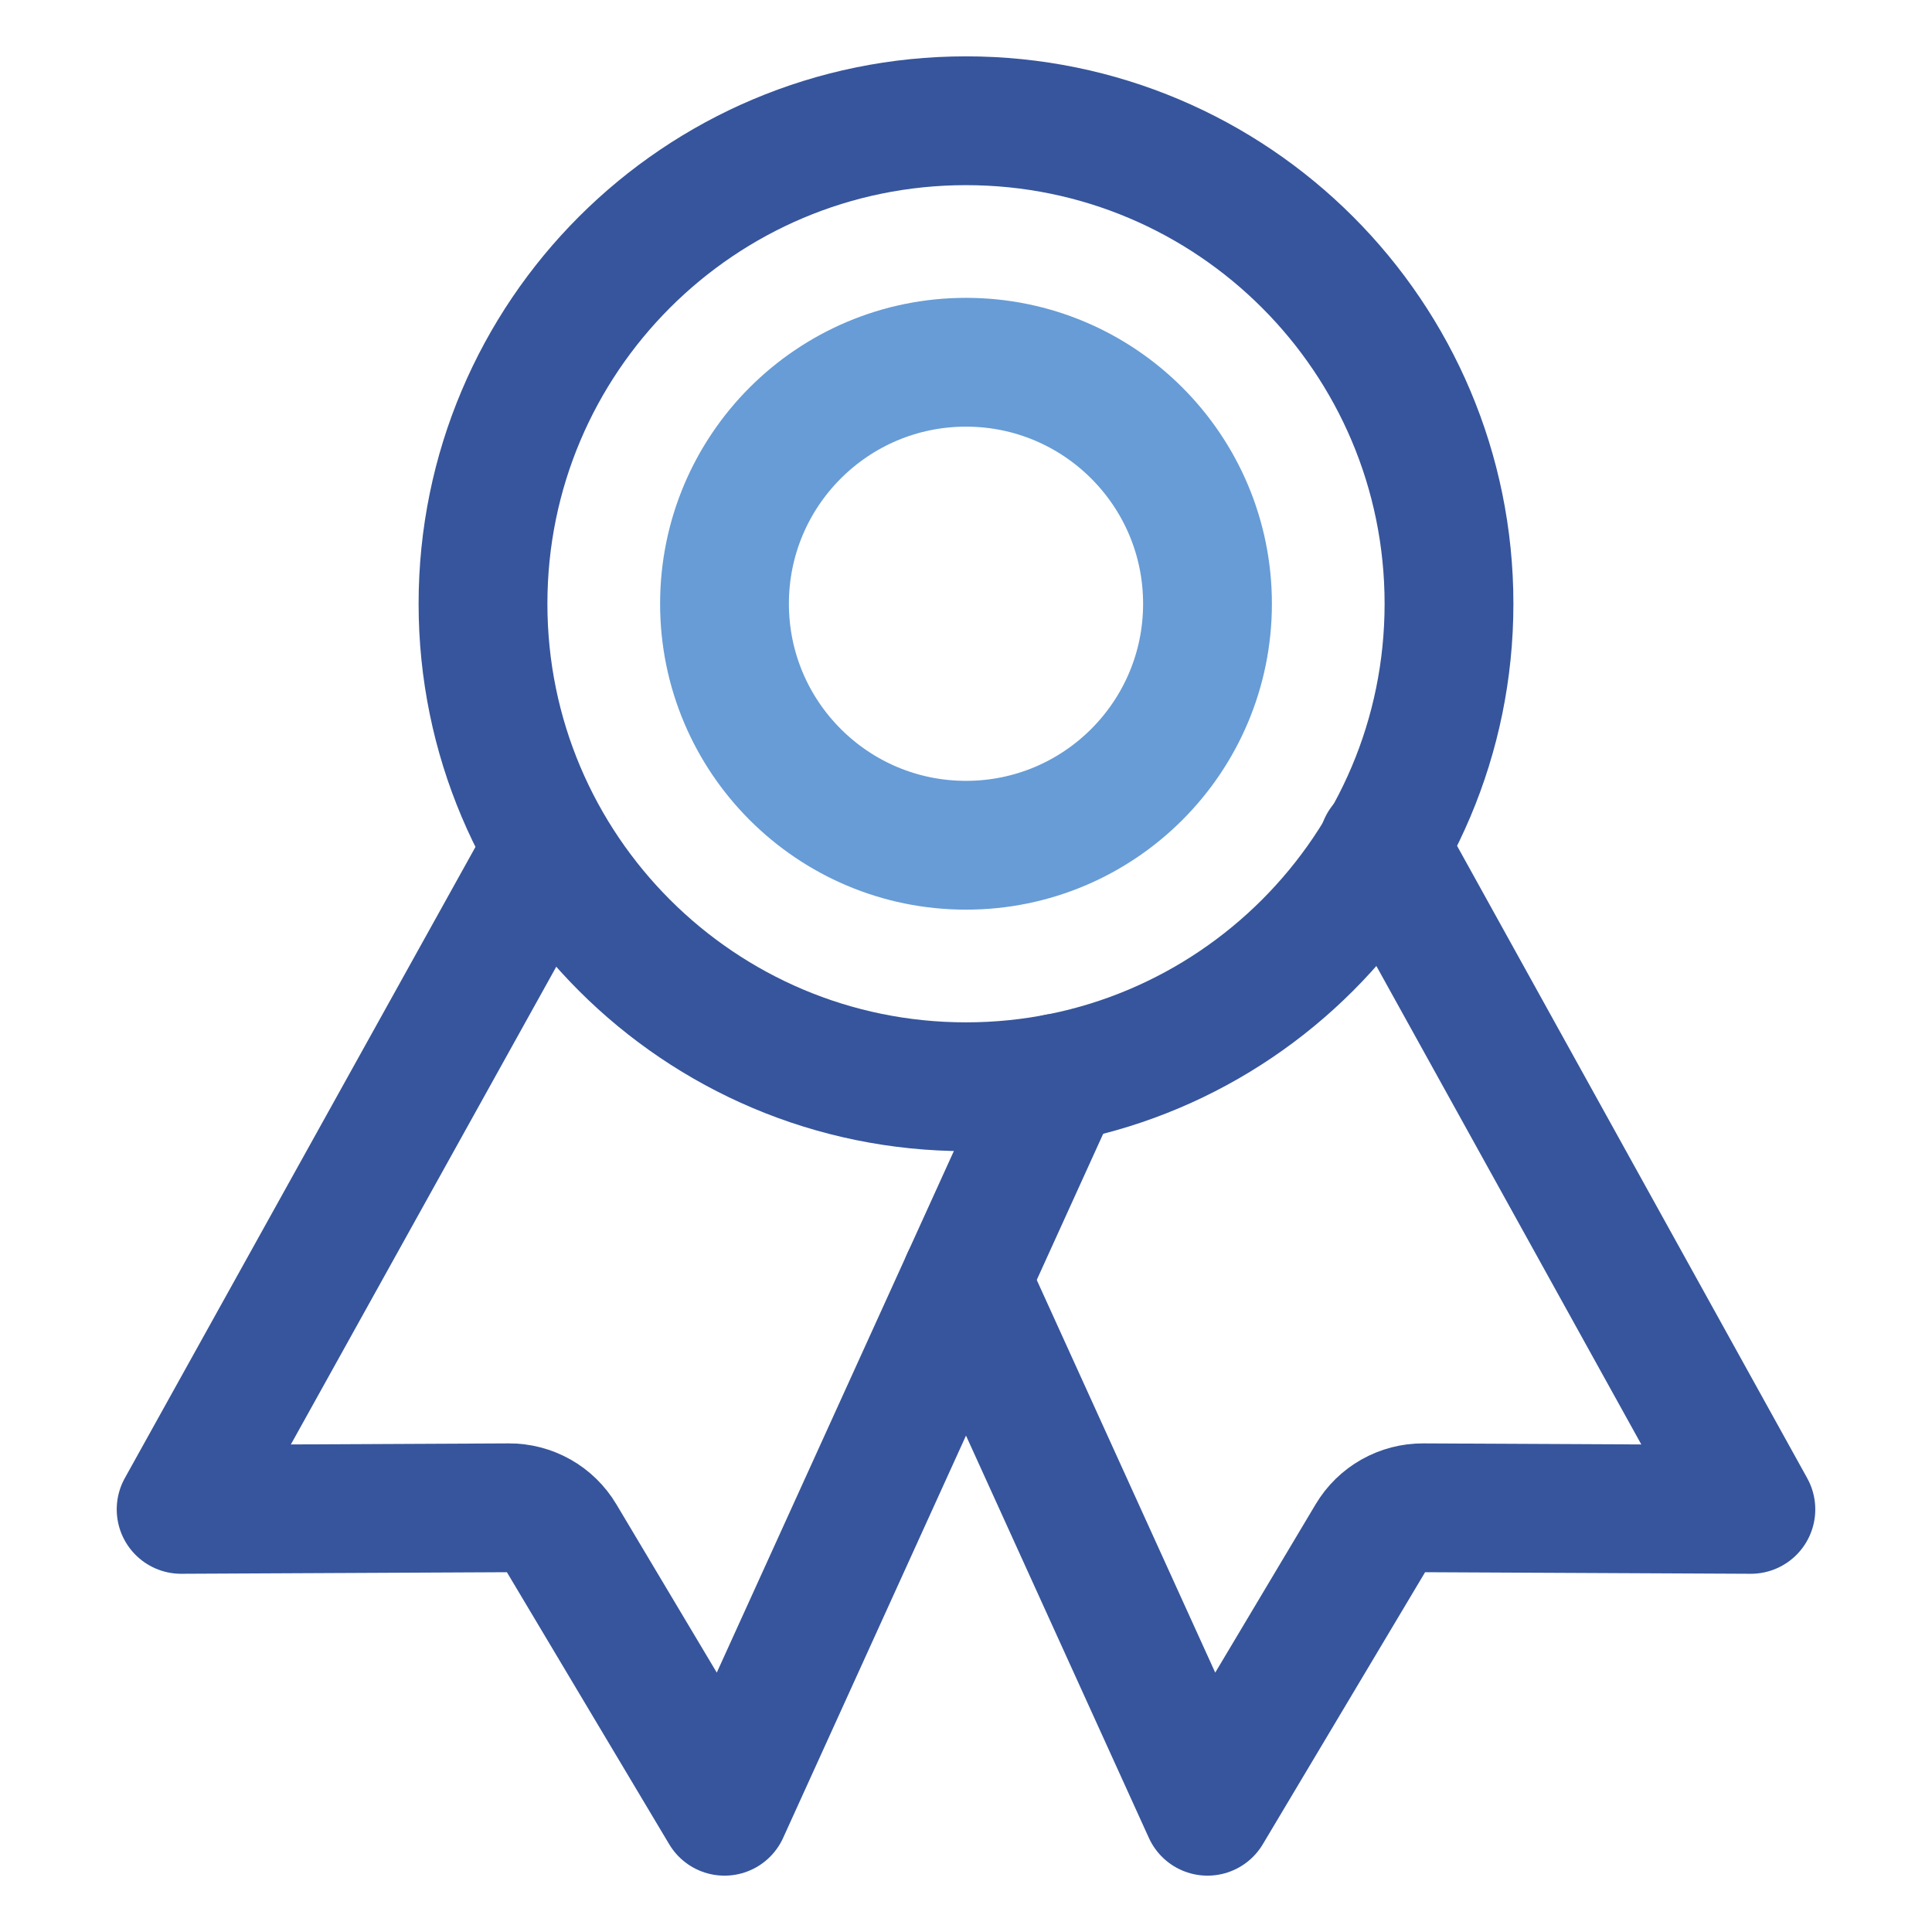
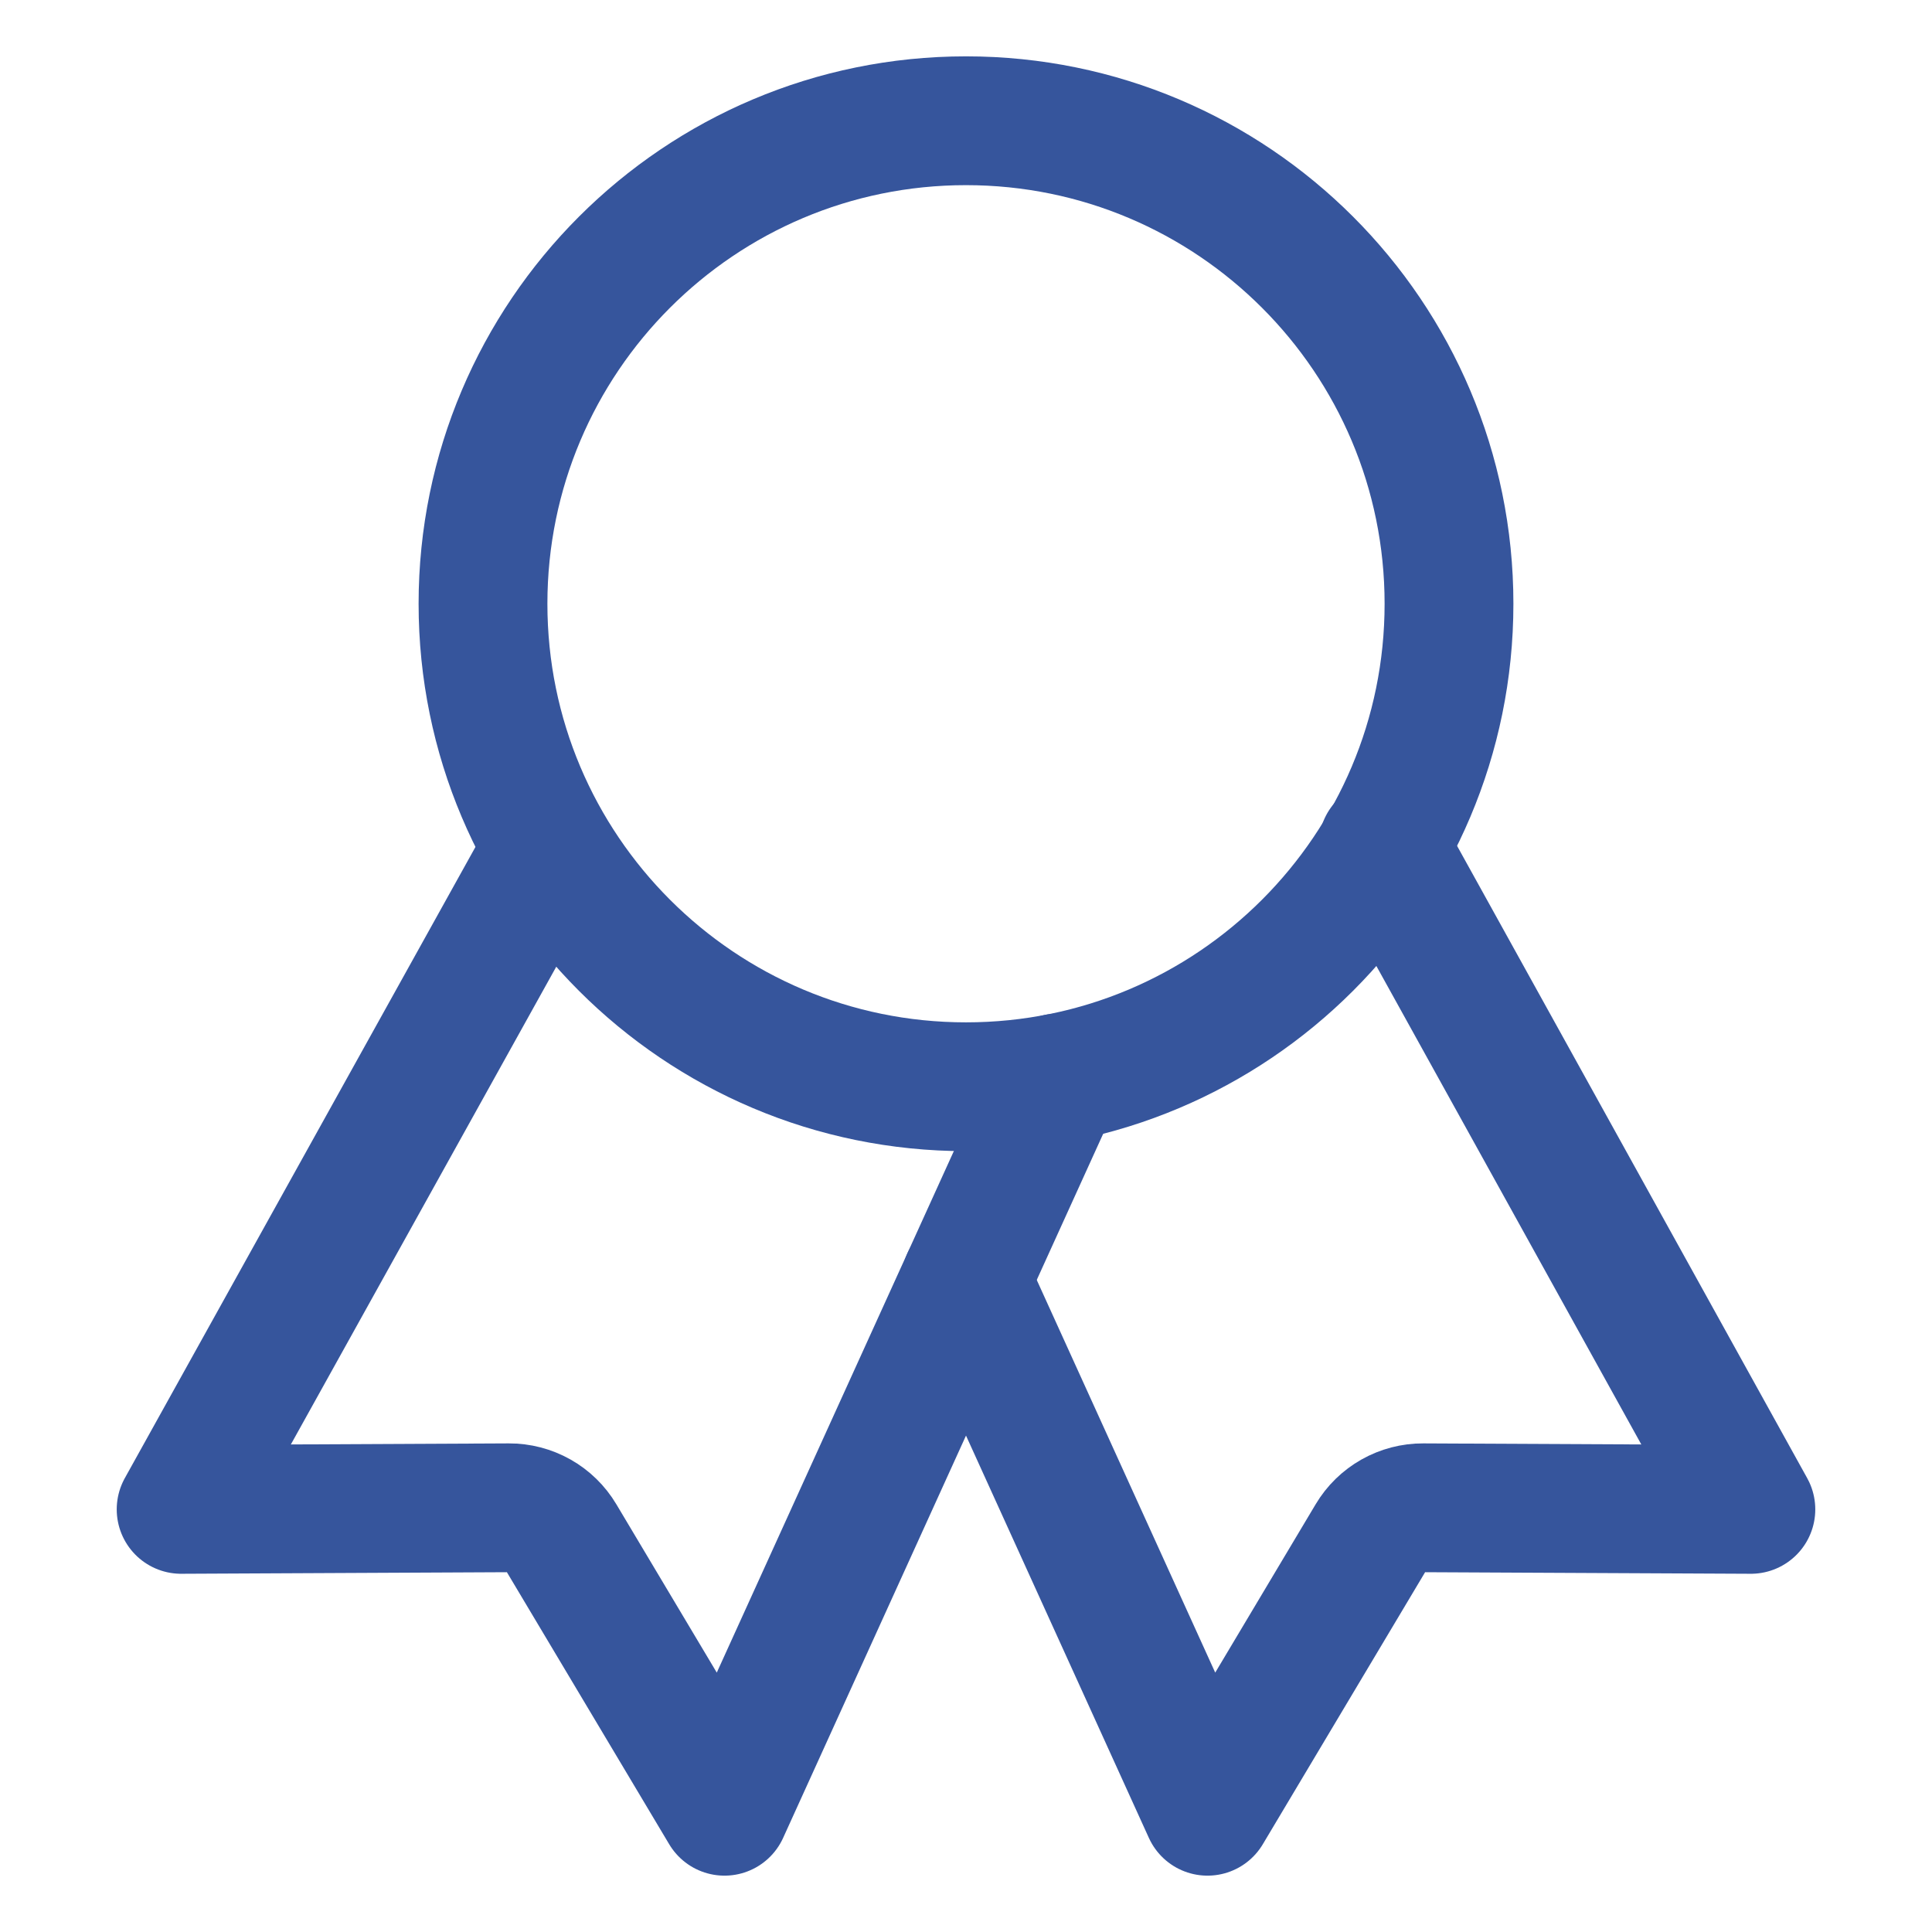
<svg xmlns="http://www.w3.org/2000/svg" width="60" height="60" viewBox="0 0 60 60" fill="none">
  <path d="M30 33.75C38.284 33.75 45 27.034 45 18.75C45 10.466 38.284 3.75 30 3.75C21.716 3.75 15 10.466 15 18.75C15 27.034 21.716 33.75 30 33.75Z" stroke="#36559C" stroke-width="4" stroke-linecap="round" stroke-linejoin="round" />
  <path d="M16.834 26.698L5.625 46.875L15.804 46.826C16.13 46.824 16.451 46.908 16.735 47.068C17.019 47.228 17.256 47.46 17.423 47.74L22.5 56.25L32.851 33.478" stroke="#36559C" stroke-width="4" stroke-linecap="round" stroke-linejoin="round" />
  <path d="M42.954 26.25L54.375 46.875L44.196 46.826C43.87 46.824 43.549 46.908 43.265 47.068C42.981 47.228 42.744 47.46 42.577 47.74L37.5 56.25L30 39.75" stroke="#36559C" stroke-width="4" stroke-linecap="round" stroke-linejoin="round" />
-   <path d="M30 26.25C34.142 26.25 37.5 22.892 37.5 18.75C37.5 14.608 34.142 11.25 30 11.25C25.858 11.25 22.5 14.608 22.5 18.75C22.5 22.892 25.858 26.25 30 26.25Z" stroke="#679CD6" stroke-width="4" stroke-linecap="round" stroke-linejoin="round" />
</svg>